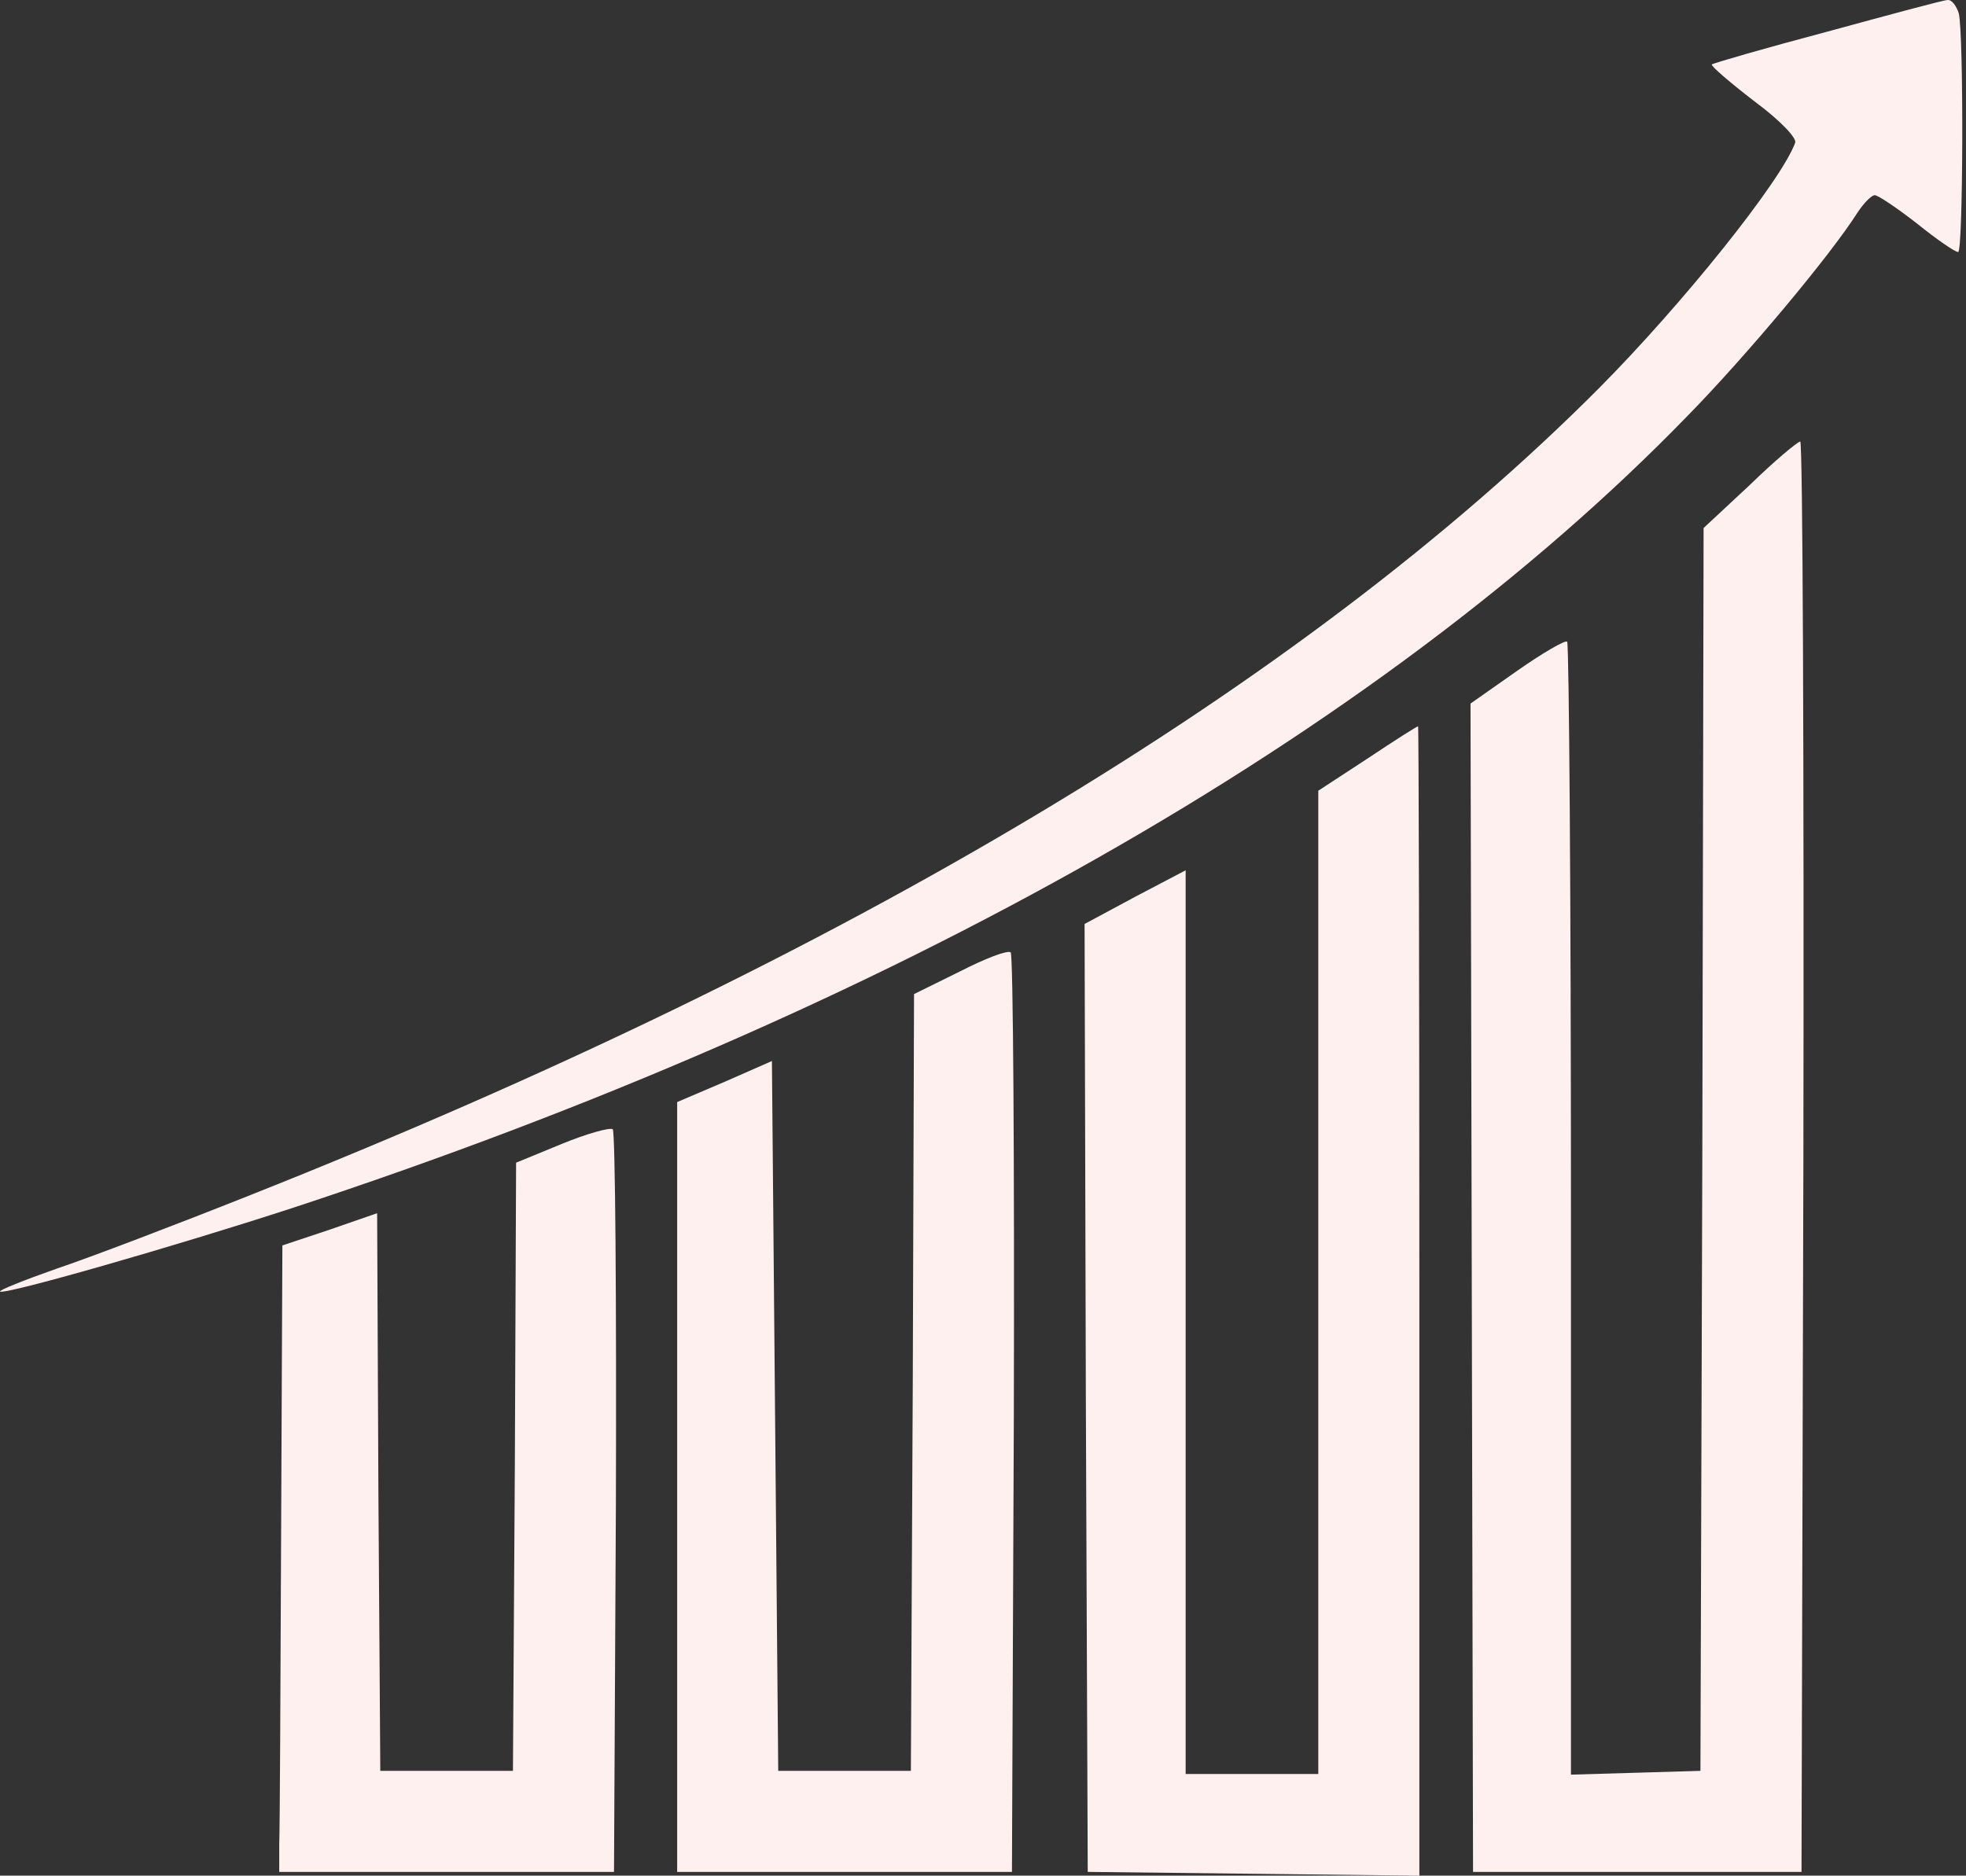
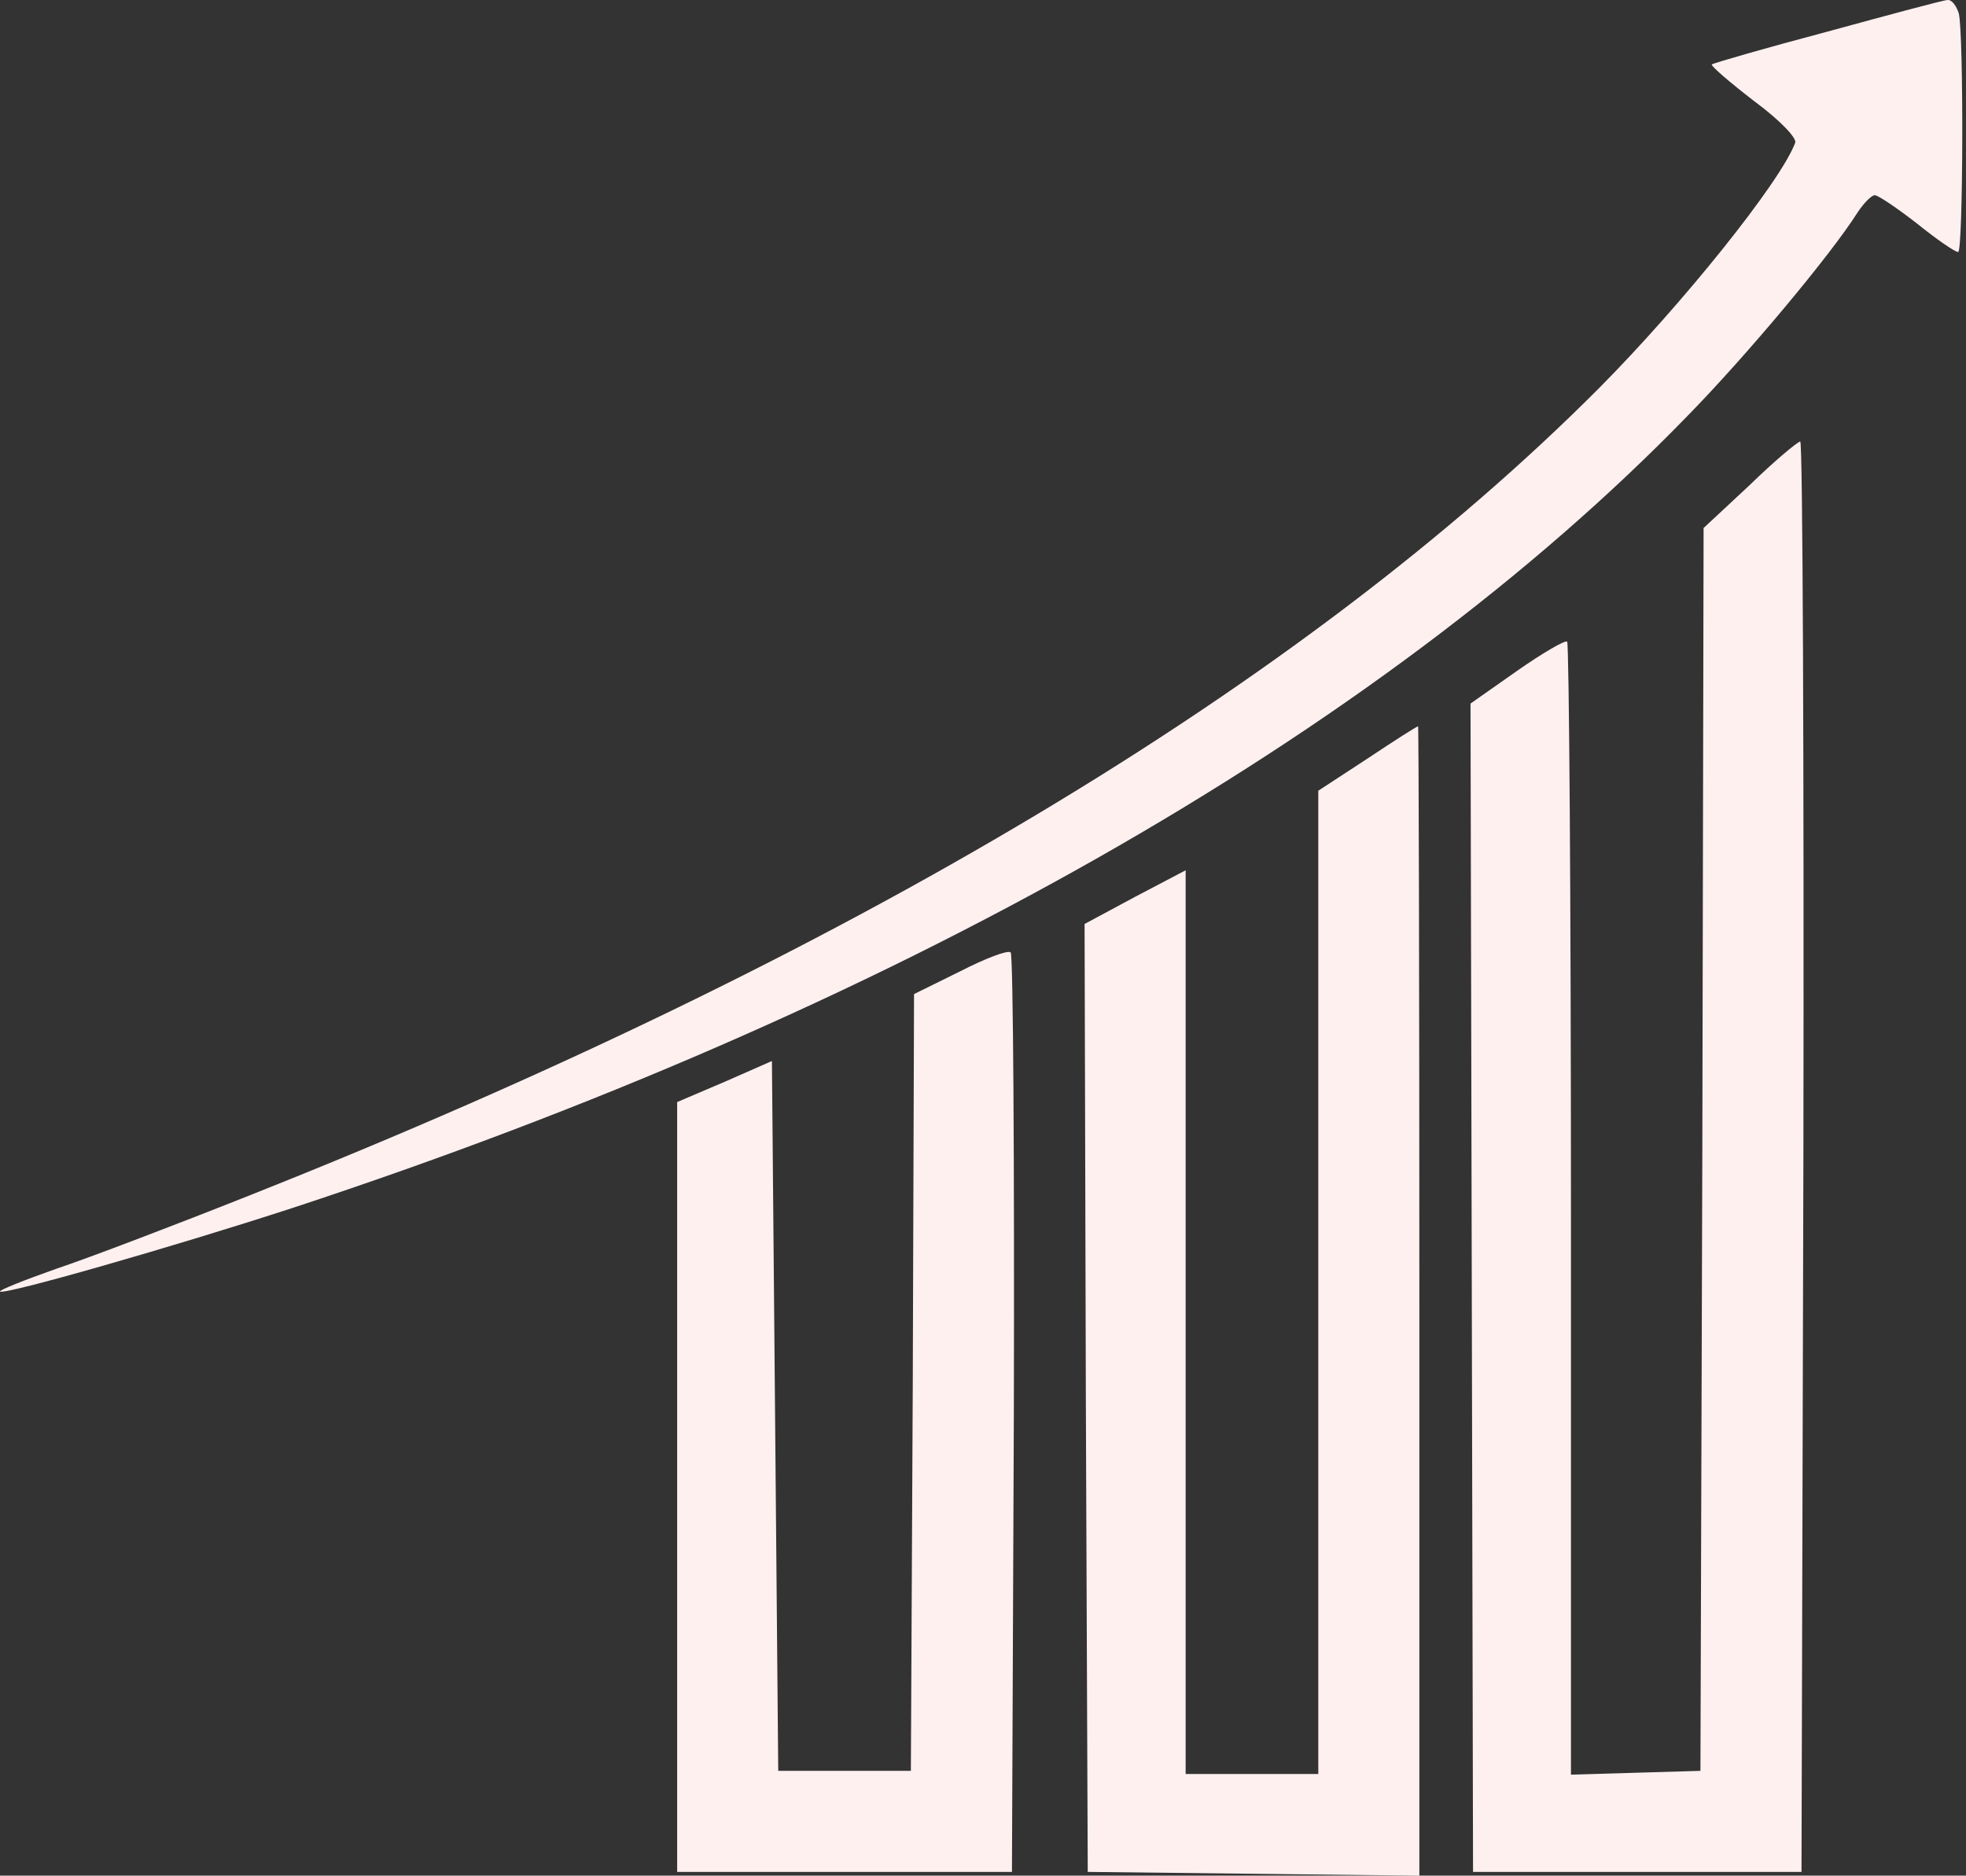
<svg xmlns="http://www.w3.org/2000/svg" width="415" height="396" viewBox="0 0 415 396" fill="none">
  <rect x="0" y="0" width="415" height="396" fill="#333333" stroke="none" />
  <path d="M385.743 6.677C372.676 10.143 361.61 13.343 361.343 13.61C361.076 13.877 365.076 17.343 370.276 21.343C375.876 25.477 379.343 29.21 378.943 30.143C375.876 38.41 355.076 64.277 337.61 81.877C275.076 144.677 178.543 202.41 52.943 252.277C37.21 258.543 18.676 265.61 11.876 267.877C5.076 270.277 -0.257 272.41 0.01 272.677C0.81 273.477 36.676 263.21 61.61 255.077C187.743 213.61 290.943 155.077 356.276 87.743C368.676 75.077 386.41 53.877 392.143 44.81C393.476 42.81 395.076 41.21 395.743 41.21C396.41 41.21 400.41 43.877 404.676 47.21C408.81 50.543 412.676 53.21 413.343 53.21C414.41 53.21 414.543 7.21 413.476 2.81C412.943 1.21 412.01 -0.123 411.076 0.01C410.276 0.01 398.943 3.077 385.743 6.677Z" fill="#FFF0F0" />
  <path d="M369.343 102.409L359.61 111.476L359.343 242.676L358.943 373.876L345.343 374.276L331.61 374.676V255.476C331.61 189.876 331.21 136.009 330.81 135.476C330.41 135.076 325.61 137.876 320.276 141.609L310.41 148.542L310.676 271.876L310.943 395.209H345.61H380.276L380.676 244.142C380.81 161.209 380.543 93.209 380.01 93.209C379.343 93.342 374.543 97.342 369.343 102.409Z" fill="#FFF0F0" />
  <path d="M288.676 160.143L278.276 166.943V270.676V374.543H264.276H250.276V279.076V183.743L239.61 189.343L228.943 195.076L229.21 295.076L229.61 395.21L264.676 395.61L299.61 396.01V274.543C299.61 207.876 299.476 153.21 299.343 153.343C299.076 153.343 294.276 156.41 288.676 160.143Z" fill="#FFF0F0" />
  <path d="M202.676 205.076L192.943 209.876L192.676 291.876L192.276 373.876H178.276H164.276L163.61 298.942L162.943 224.009L152.943 228.409L142.943 232.676V314.009V395.209H178.276H213.61L214.01 298.676C214.143 245.476 213.876 201.609 213.343 201.076C212.676 200.542 207.876 202.409 202.676 205.076Z" fill="#FFF0F0" />
-   <path d="M118.676 241.476L108.943 245.476L108.676 309.742L108.276 373.876H94.276H80.276L79.876 315.076L79.609 256.142L69.609 259.609L59.609 262.942L59.343 323.476C59.209 356.676 59.076 386.409 58.943 389.476V395.209H94.276H129.61L130.01 317.342C130.143 274.409 129.876 238.942 129.343 238.409C128.676 238.009 123.876 239.342 118.676 241.476Z" fill="#FFF0F0" />
</svg>